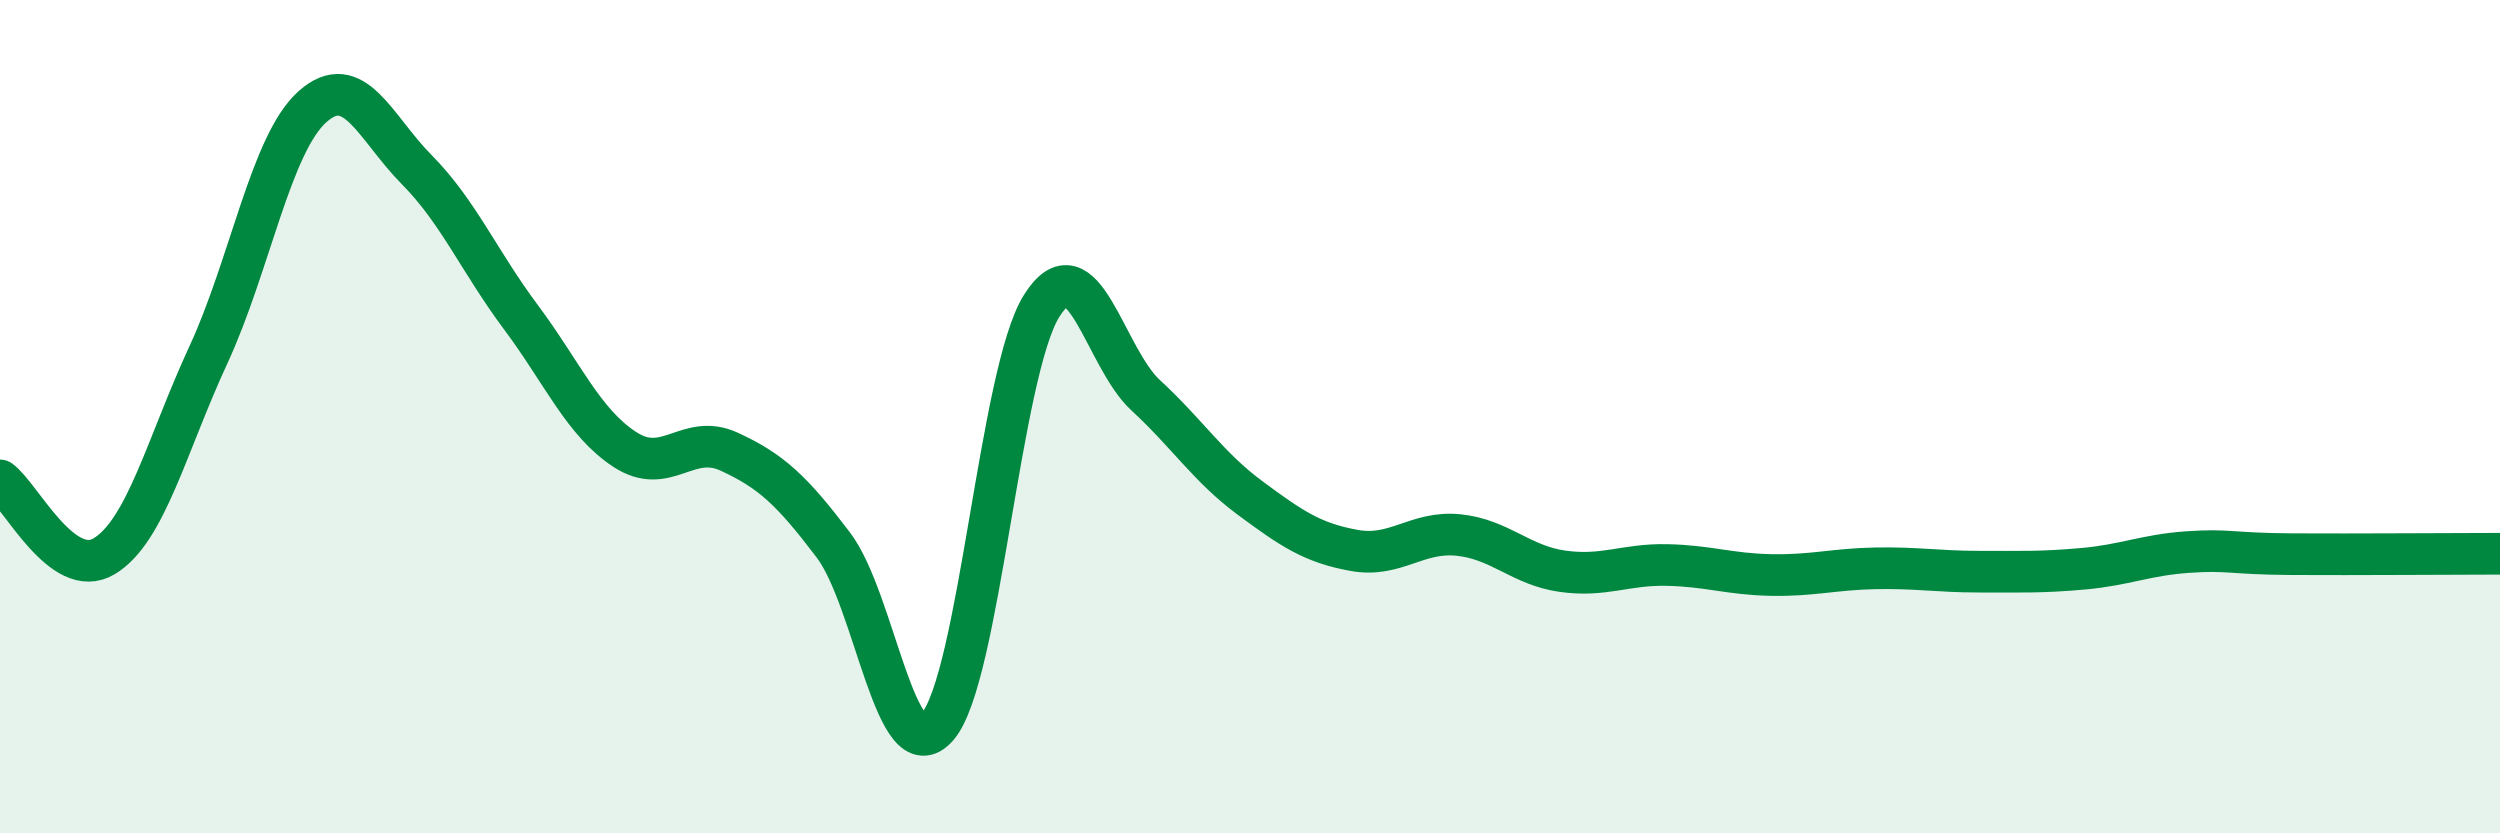
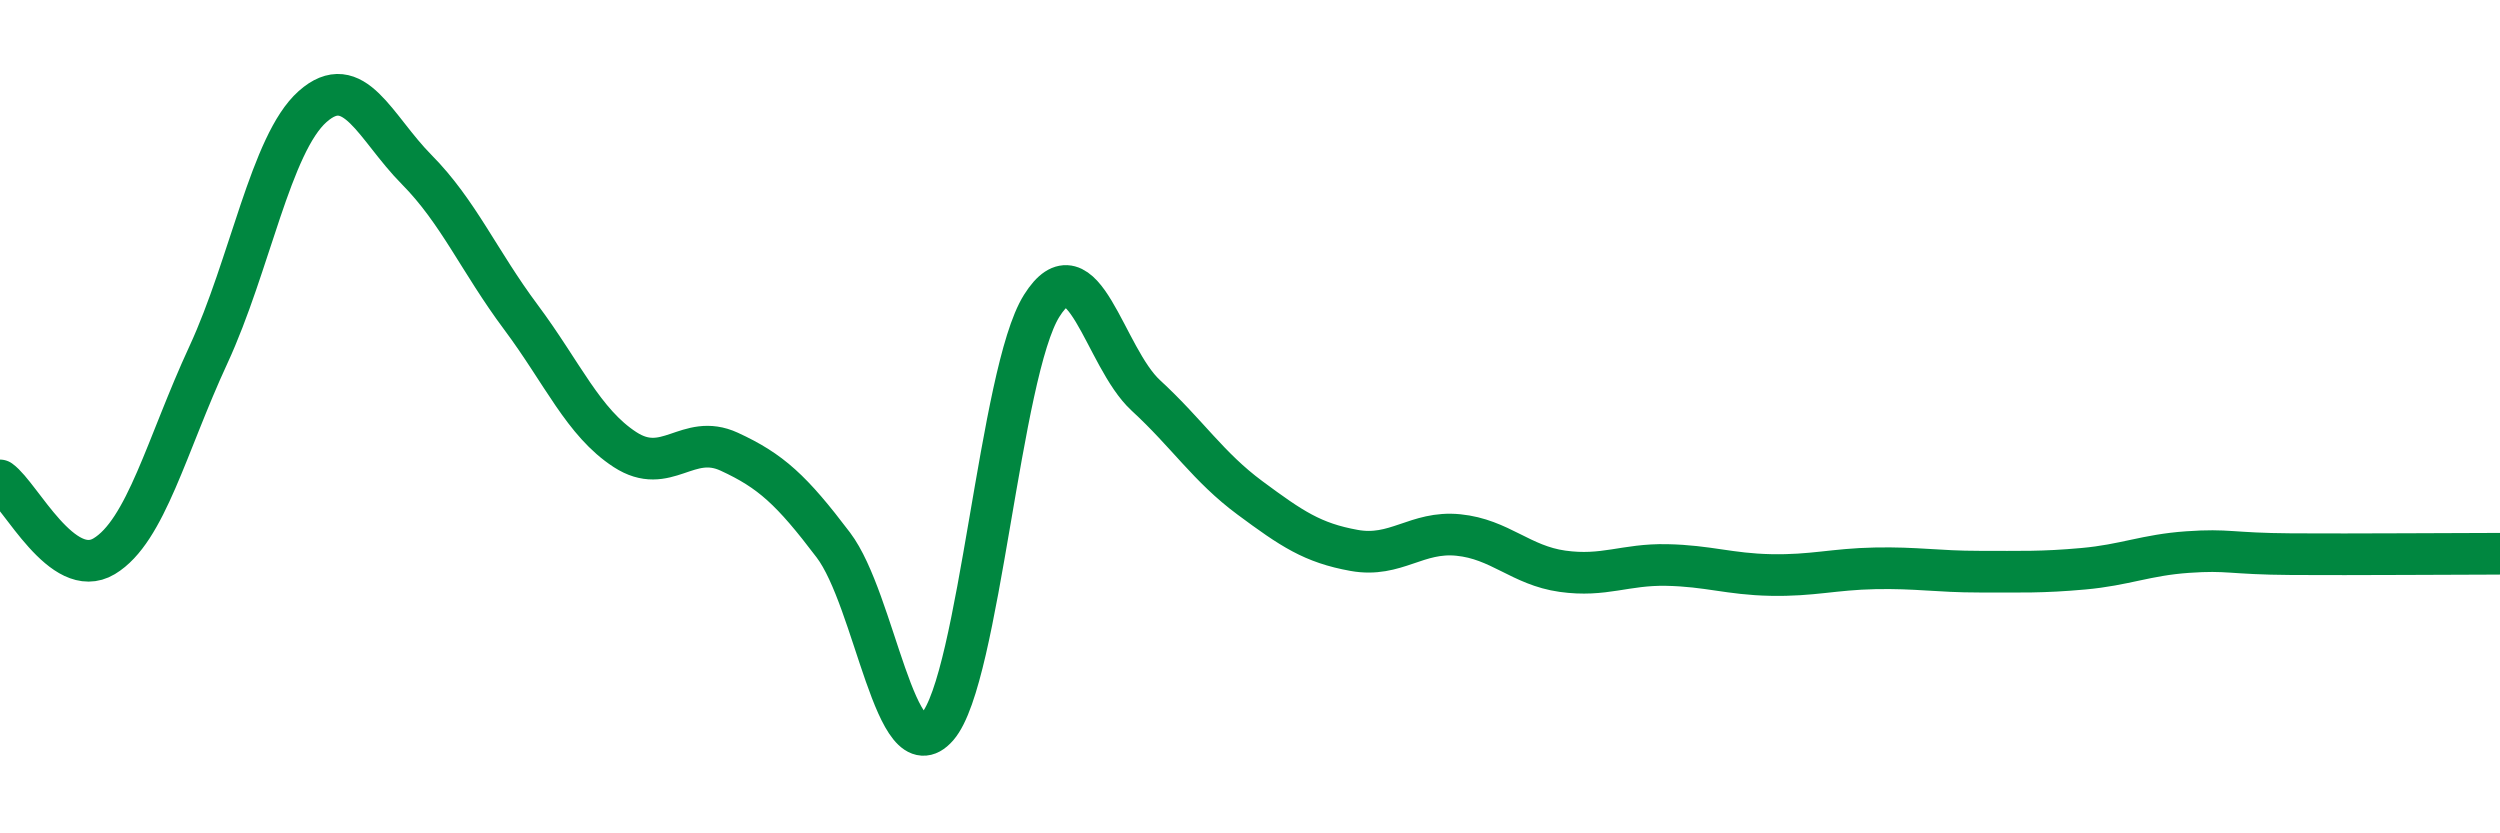
<svg xmlns="http://www.w3.org/2000/svg" width="60" height="20" viewBox="0 0 60 20">
-   <path d="M 0,11.53 C 0.5,11.89 1.5,13.95 2.5,13.35 C 3.5,12.75 4,10.68 5,8.52 C 6,6.36 6.5,3.45 7.5,2.56 C 8.5,1.67 9,3.06 10,4.07 C 11,5.08 11.5,6.27 12.5,7.61 C 13.5,8.95 14,10.14 15,10.79 C 16,11.44 16.5,10.38 17.5,10.84 C 18.5,11.3 19,11.76 20,13.08 C 21,14.4 21.5,18.59 22.5,17.44 C 23.5,16.29 24,8.93 25,7.34 C 26,5.75 26.5,8.57 27.5,9.49 C 28.5,10.41 29,11.21 30,11.95 C 31,12.69 31.5,13.03 32.5,13.21 C 33.5,13.39 34,12.74 35,12.84 C 36,12.94 36.5,13.57 37.5,13.71 C 38.5,13.85 39,13.54 40,13.56 C 41,13.58 41.5,13.78 42.5,13.8 C 43.5,13.82 44,13.66 45,13.64 C 46,13.62 46.5,13.72 47.5,13.72 C 48.5,13.72 49,13.74 50,13.65 C 51,13.56 51.5,13.32 52.5,13.25 C 53.5,13.18 53.5,13.29 55,13.3 C 56.5,13.31 59,13.29 60,13.29L60 20L0 20Z" fill="#008740" opacity="0.1" stroke-linecap="round" stroke-linejoin="round" />
  <path d="M 0,11.53 C 0.5,11.89 1.5,13.95 2.5,13.35 C 3.5,12.75 4,10.68 5,8.52 C 6,6.36 6.5,3.45 7.5,2.56 C 8.5,1.67 9,3.06 10,4.07 C 11,5.08 11.5,6.27 12.5,7.61 C 13.5,8.95 14,10.14 15,10.79 C 16,11.44 16.5,10.38 17.5,10.84 C 18.5,11.3 19,11.76 20,13.08 C 21,14.4 21.5,18.59 22.5,17.44 C 23.5,16.29 24,8.93 25,7.34 C 26,5.75 26.5,8.57 27.5,9.49 C 28.5,10.41 29,11.21 30,11.95 C 31,12.69 31.5,13.03 32.5,13.21 C 33.5,13.39 34,12.74 35,12.84 C 36,12.94 36.5,13.57 37.5,13.71 C 38.5,13.85 39,13.54 40,13.56 C 41,13.58 41.5,13.78 42.5,13.8 C 43.5,13.82 44,13.66 45,13.64 C 46,13.62 46.5,13.72 47.5,13.72 C 48.5,13.72 49,13.74 50,13.65 C 51,13.56 51.5,13.32 52.5,13.25 C 53.5,13.18 53.5,13.29 55,13.3 C 56.5,13.31 59,13.29 60,13.29" stroke="#008740" stroke-width="1" fill="none" stroke-linecap="round" stroke-linejoin="round" />
</svg>